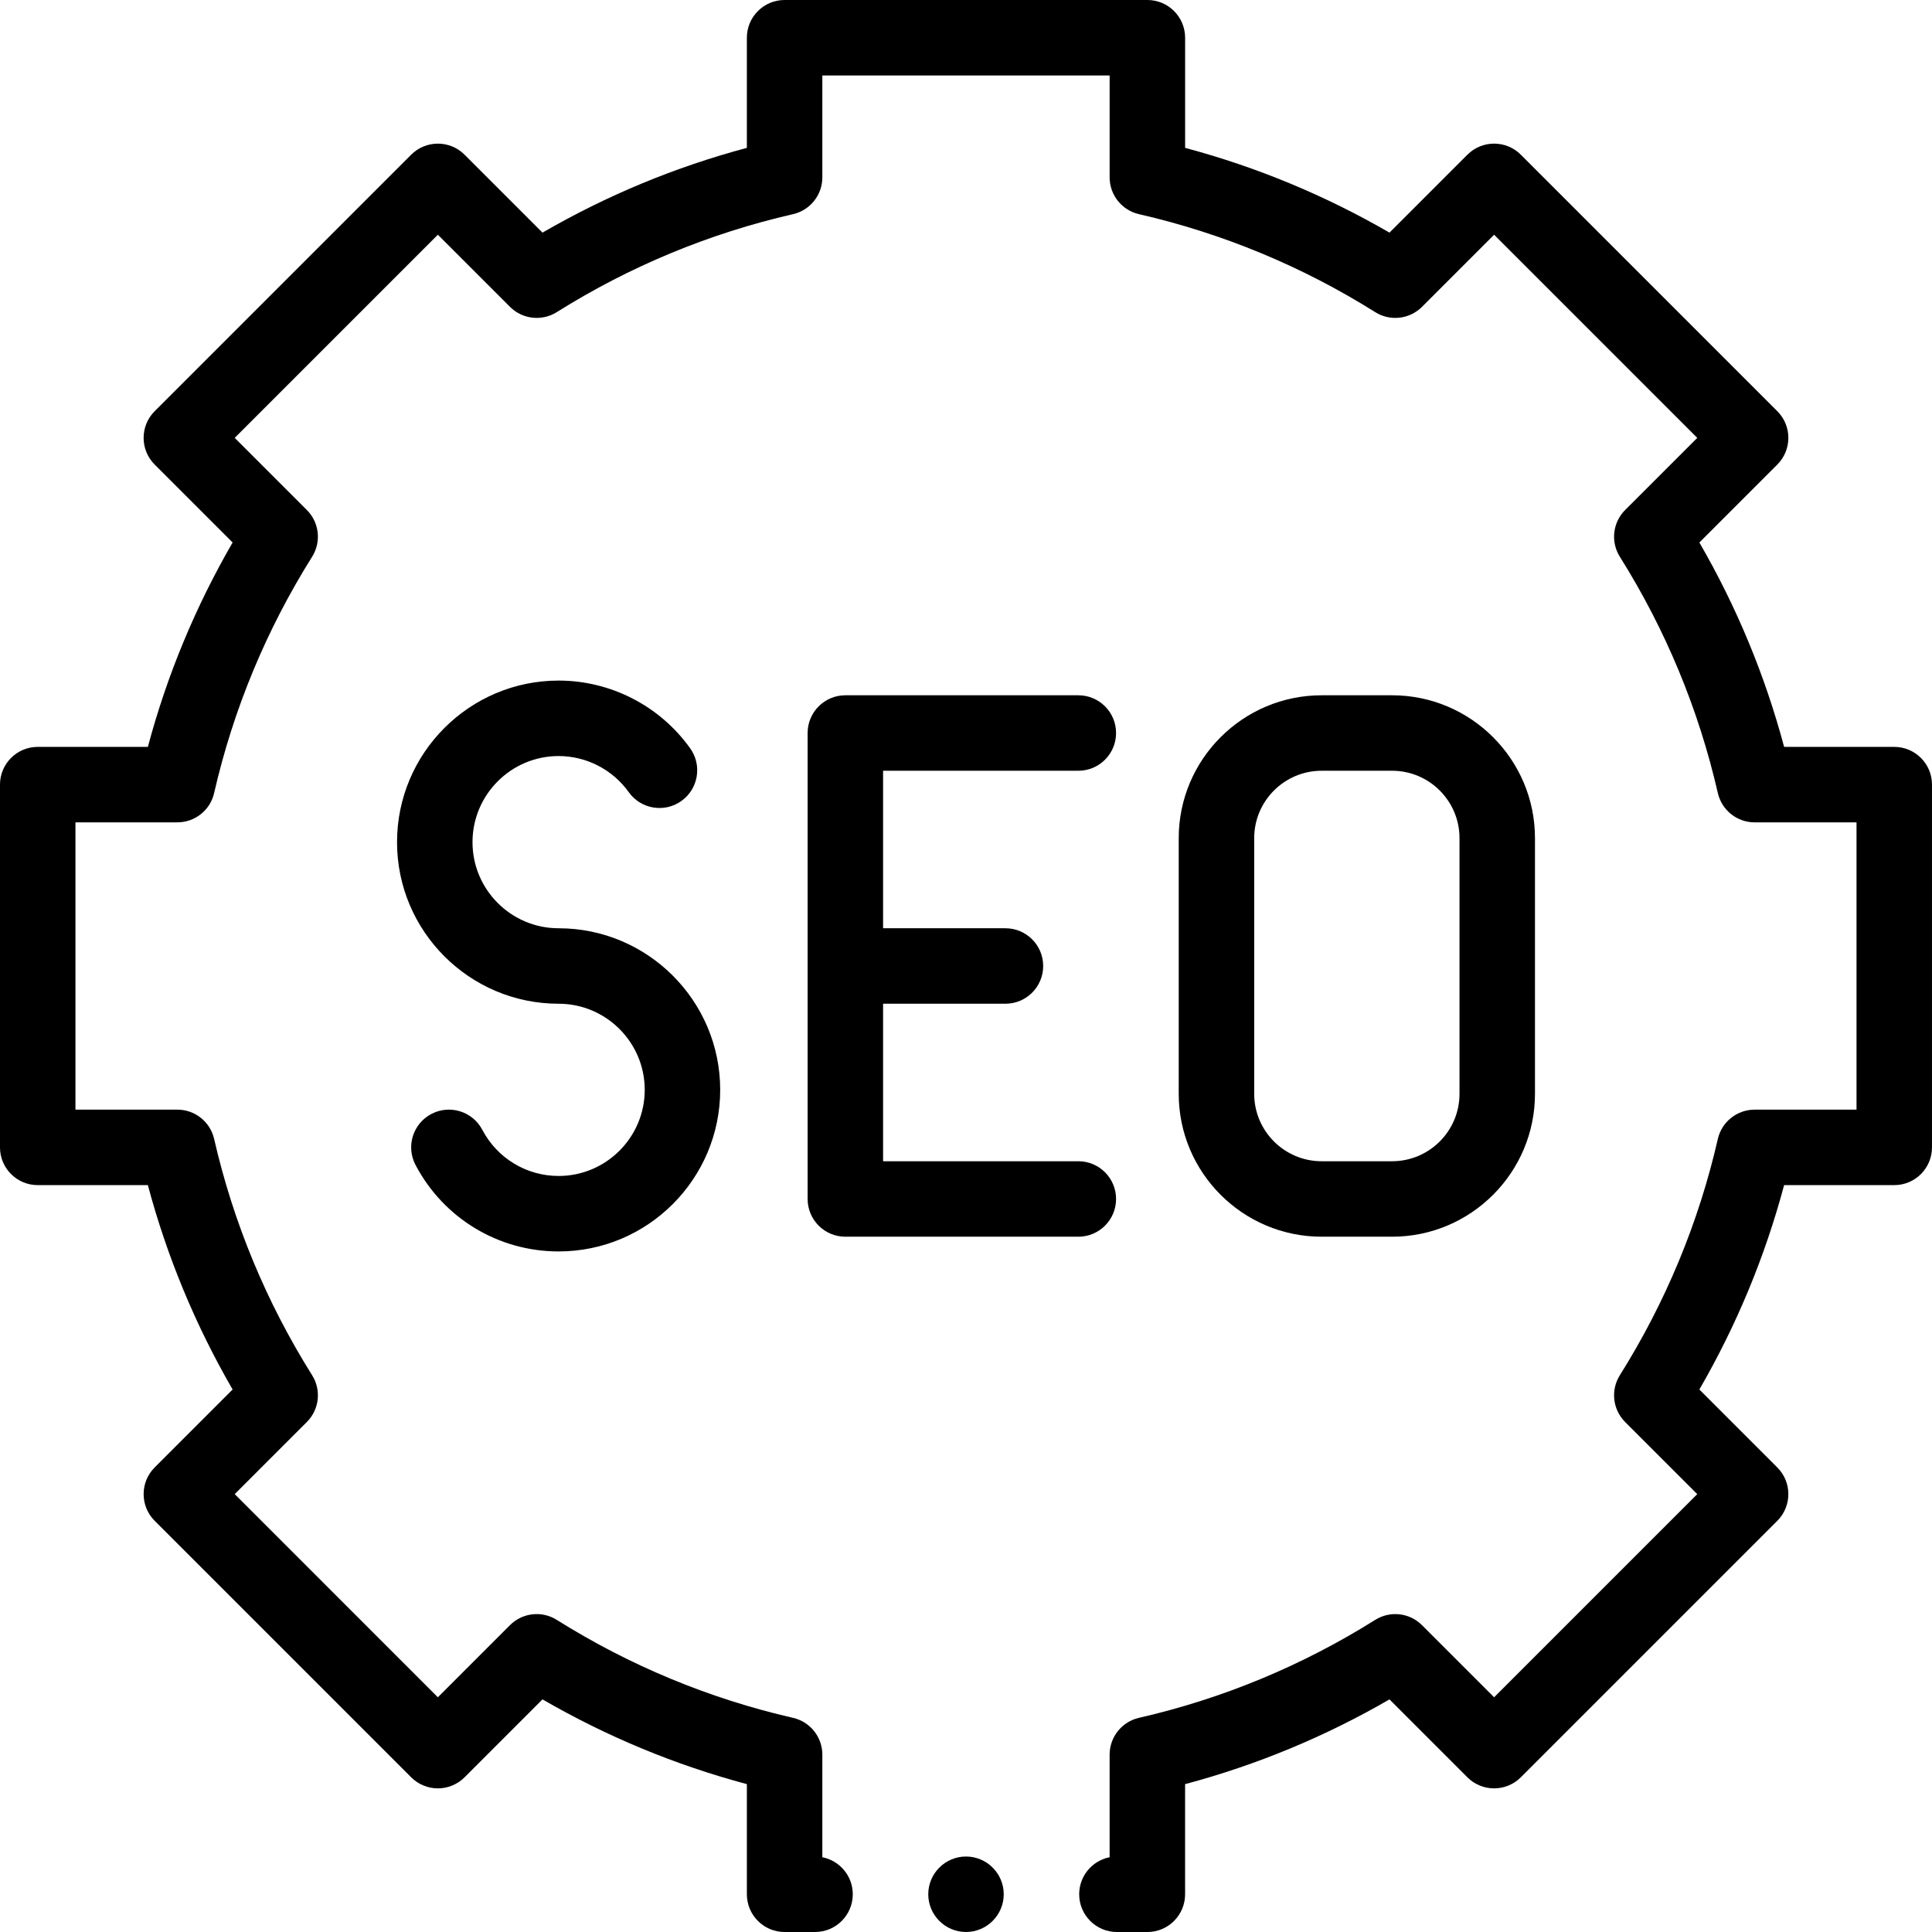
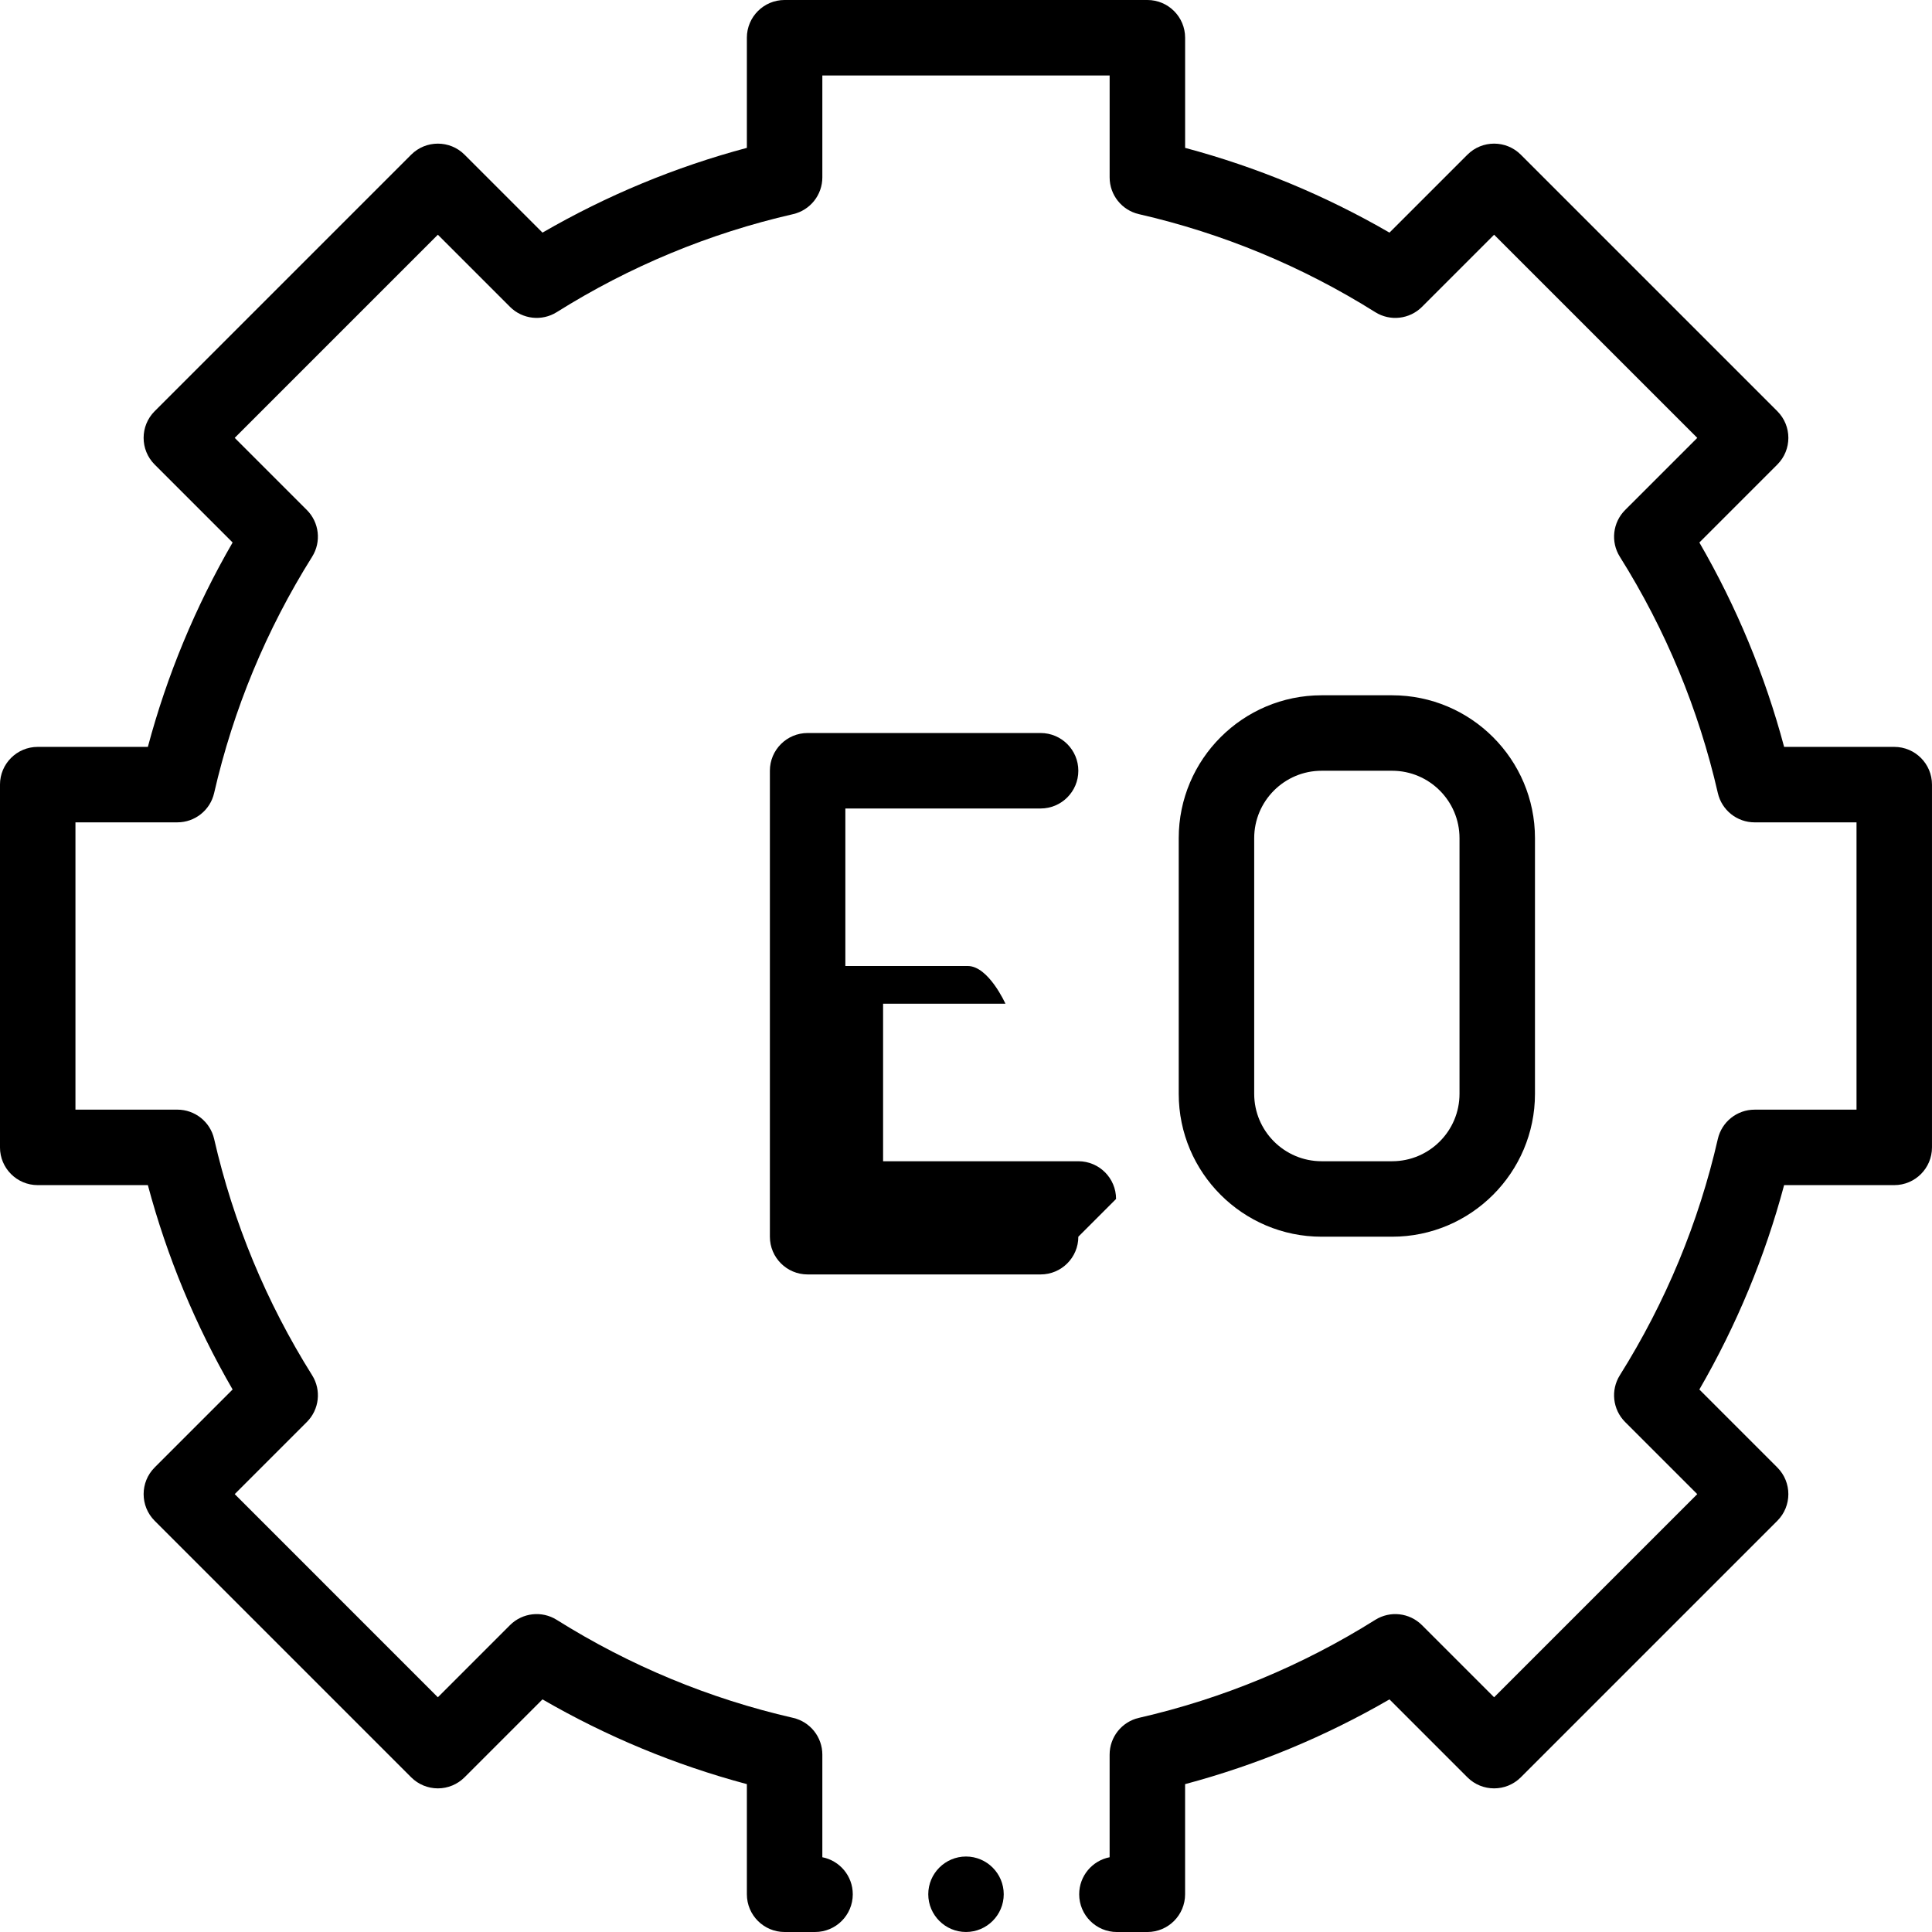
<svg xmlns="http://www.w3.org/2000/svg" height="512pt" viewBox="0 0 512 512.003" width="512pt">
  <g fill-rule="evenodd">
    <path d="m502 197.934h-29.188c-5.066-18.973-12.598-37.133-22.461-54.164l20.656-20.656c3.906-3.906 3.906-10.238 0-14.145l-67.977-67.977c-3.906-3.902-10.234-3.906-14.145 0l-20.656 20.656c-17.039-9.863-35.195-17.395-54.16-22.461v-29.188c0-5.523-4.48-10-10-10h-96.141c-5.52 0-10 4.477-10 10v29.188c-18.969 5.066-37.129 12.598-54.16 22.461l-20.656-20.656c-3.906-3.902-10.238-3.902-14.145 0l-67.977 67.977c-3.906 3.906-3.906 10.238 0 14.145l20.656 20.656c-9.867 17.047-17.398 35.203-22.461 54.164h-29.188c-5.523 0-10 4.477-10 10v96.137c0 5.52 4.477 10 10 10h29.188c5.07 18.969 12.602 37.129 22.461 54.16l-20.656 20.656c-3.902 3.906-3.902 10.238 0 14.145l67.98 67.977c1.875 1.875 4.418 2.93 7.07 2.93 2.652 0 5.195-1.055 7.07-2.93l20.656-20.656c17.047 9.867 35.203 17.398 54.164 22.461v29.188c0 5.523 4.477 10 10 10h8.066c5.523 0 10-4.477 10-10 0-4.863-3.469-8.914-8.066-9.812v-27.195c0-4.664-3.223-8.707-7.77-9.746-22.18-5.082-43.246-13.816-62.621-25.969-3.945-2.477-9.086-1.898-12.383 1.398l-19.117 19.121-53.836-53.84 19.117-19.117c3.297-3.297 3.879-8.434 1.398-12.387-12.145-19.352-20.879-40.422-25.969-62.621-1.043-4.543-5.086-7.766-9.746-7.766h-27.008v-76.137h27.008c4.664 0 8.707-3.223 9.746-7.77 5.082-22.176 13.816-43.246 25.969-62.617 2.48-3.949 1.898-9.09-1.398-12.387l-19.117-19.117 53.836-53.836 19.117 19.117c3.301 3.297 8.438 3.875 12.387 1.402 19.355-12.145 40.422-20.883 62.621-25.969 4.543-1.043 7.766-5.086 7.766-9.75v-27.004h76.137v27.008c0 4.66 3.223 8.703 7.766 9.746 22.191 5.086 43.262 13.824 62.621 25.969 3.949 2.477 9.086 1.898 12.387-1.398l19.117-19.121 53.84 53.84-19.121 19.117c-3.297 3.297-3.879 8.438-1.398 12.387 12.145 19.352 20.879 40.422 25.969 62.621 1.043 4.543 5.086 7.766 9.746 7.766h27.004v76.137h-27.008c-4.66 0-8.703 3.223-9.746 7.77-5.078 22.18-13.816 43.246-25.969 62.617-2.477 3.949-1.895 9.09 1.398 12.387l19.121 19.117-53.836 53.836-19.121-19.117c-3.297-3.297-8.438-3.879-12.387-1.398-19.355 12.145-40.422 20.879-62.617 25.965-4.547 1.043-7.77 5.086-7.77 9.75v27.191c-4.598.902-8.066 4.953-8.066 9.816 0 5.52 4.477 10 10 10h8.066c5.523 0 10-4.48 10-10v-29.188c18.973-5.066 37.129-12.598 54.164-22.461l20.656 20.656c3.906 3.902 10.238 3.902 14.145 0l67.977-67.977c3.906-3.906 3.906-10.238 0-14.145l-20.656-20.656c9.867-17.047 17.398-35.203 22.461-54.164h29.188c5.523 0 10-4.477 10-10v-96.137c0-5.523-4.477-10-10-10zm0 0" />
-     <path d="m148.039 311.645c-8.512 0-16.258-4.688-20.223-12.23-2.57-4.891-8.617-6.77-13.504-4.199-4.891 2.566-6.77 8.613-4.199 13.5 7.43 14.145 21.961 22.93 37.926 22.93 23.613 0 42.82-19.211 42.82-42.824 0-23.609-19.207-42.82-42.82-42.82-12.586 0-22.82-10.234-22.82-22.82 0-12.582 10.234-22.82 22.82-22.82 7.359 0 14.309 3.582 18.59 9.578 3.211 4.496 9.453 5.539 13.949 2.328 4.496-3.207 5.539-9.453 2.328-13.949-8.027-11.246-21.062-17.957-34.867-17.957-23.613 0-42.82 19.207-42.82 42.82 0 23.609 19.207 42.82 42.82 42.82 12.582 0 22.82 10.238 22.82 22.82 0 12.586-10.238 22.824-22.82 22.824zm0 0" />
    <path d="m368.922 327.742c20.875 0 37.863-16.984 37.863-37.863v-67.758c0-20.879-16.988-37.863-37.863-37.863h-18.68c-20.879 0-37.867 16.984-37.867 37.863v67.758c0 20.879 16.988 37.863 37.867 37.863zm-36.547-37.863v-67.758c0-9.852 8.016-17.863 17.867-17.863h18.68c9.852 0 17.863 8.012 17.863 17.863v67.758c0 9.852-8.016 17.863-17.863 17.863h-18.68c-9.852 0-17.867-8.012-17.867-17.863zm0 0" />
-     <path d="m295.77 317.742c0-5.52-4.477-10-10-10h-51.742v-41.742h32.426c5.523 0 10-4.477 10-10s-4.477-10-10-10h-32.426v-41.742h51.742c5.523 0 10-4.48 10-10 0-5.523-4.477-10-10-10h-61.742c-5.523 0-10 4.477-10 10v123.484c0 5.523 4.477 10 10 10h61.742c5.523 0 10-4.477 10-10zm0 0" />
+     <path d="m295.77 317.742c0-5.52-4.477-10-10-10h-51.742v-41.742h32.426s-4.477-10-10-10h-32.426v-41.742h51.742c5.523 0 10-4.48 10-10 0-5.523-4.477-10-10-10h-61.742c-5.523 0-10 4.477-10 10v123.484c0 5.523 4.477 10 10 10h61.742c5.523 0 10-4.477 10-10zm0 0" />
    <path d="m256 492c-5.508 0-10 4.492-10 10s4.492 10 10 10 10-4.492 10-10-4.492-10-10-10zm0 0" />
  </g>
</svg>